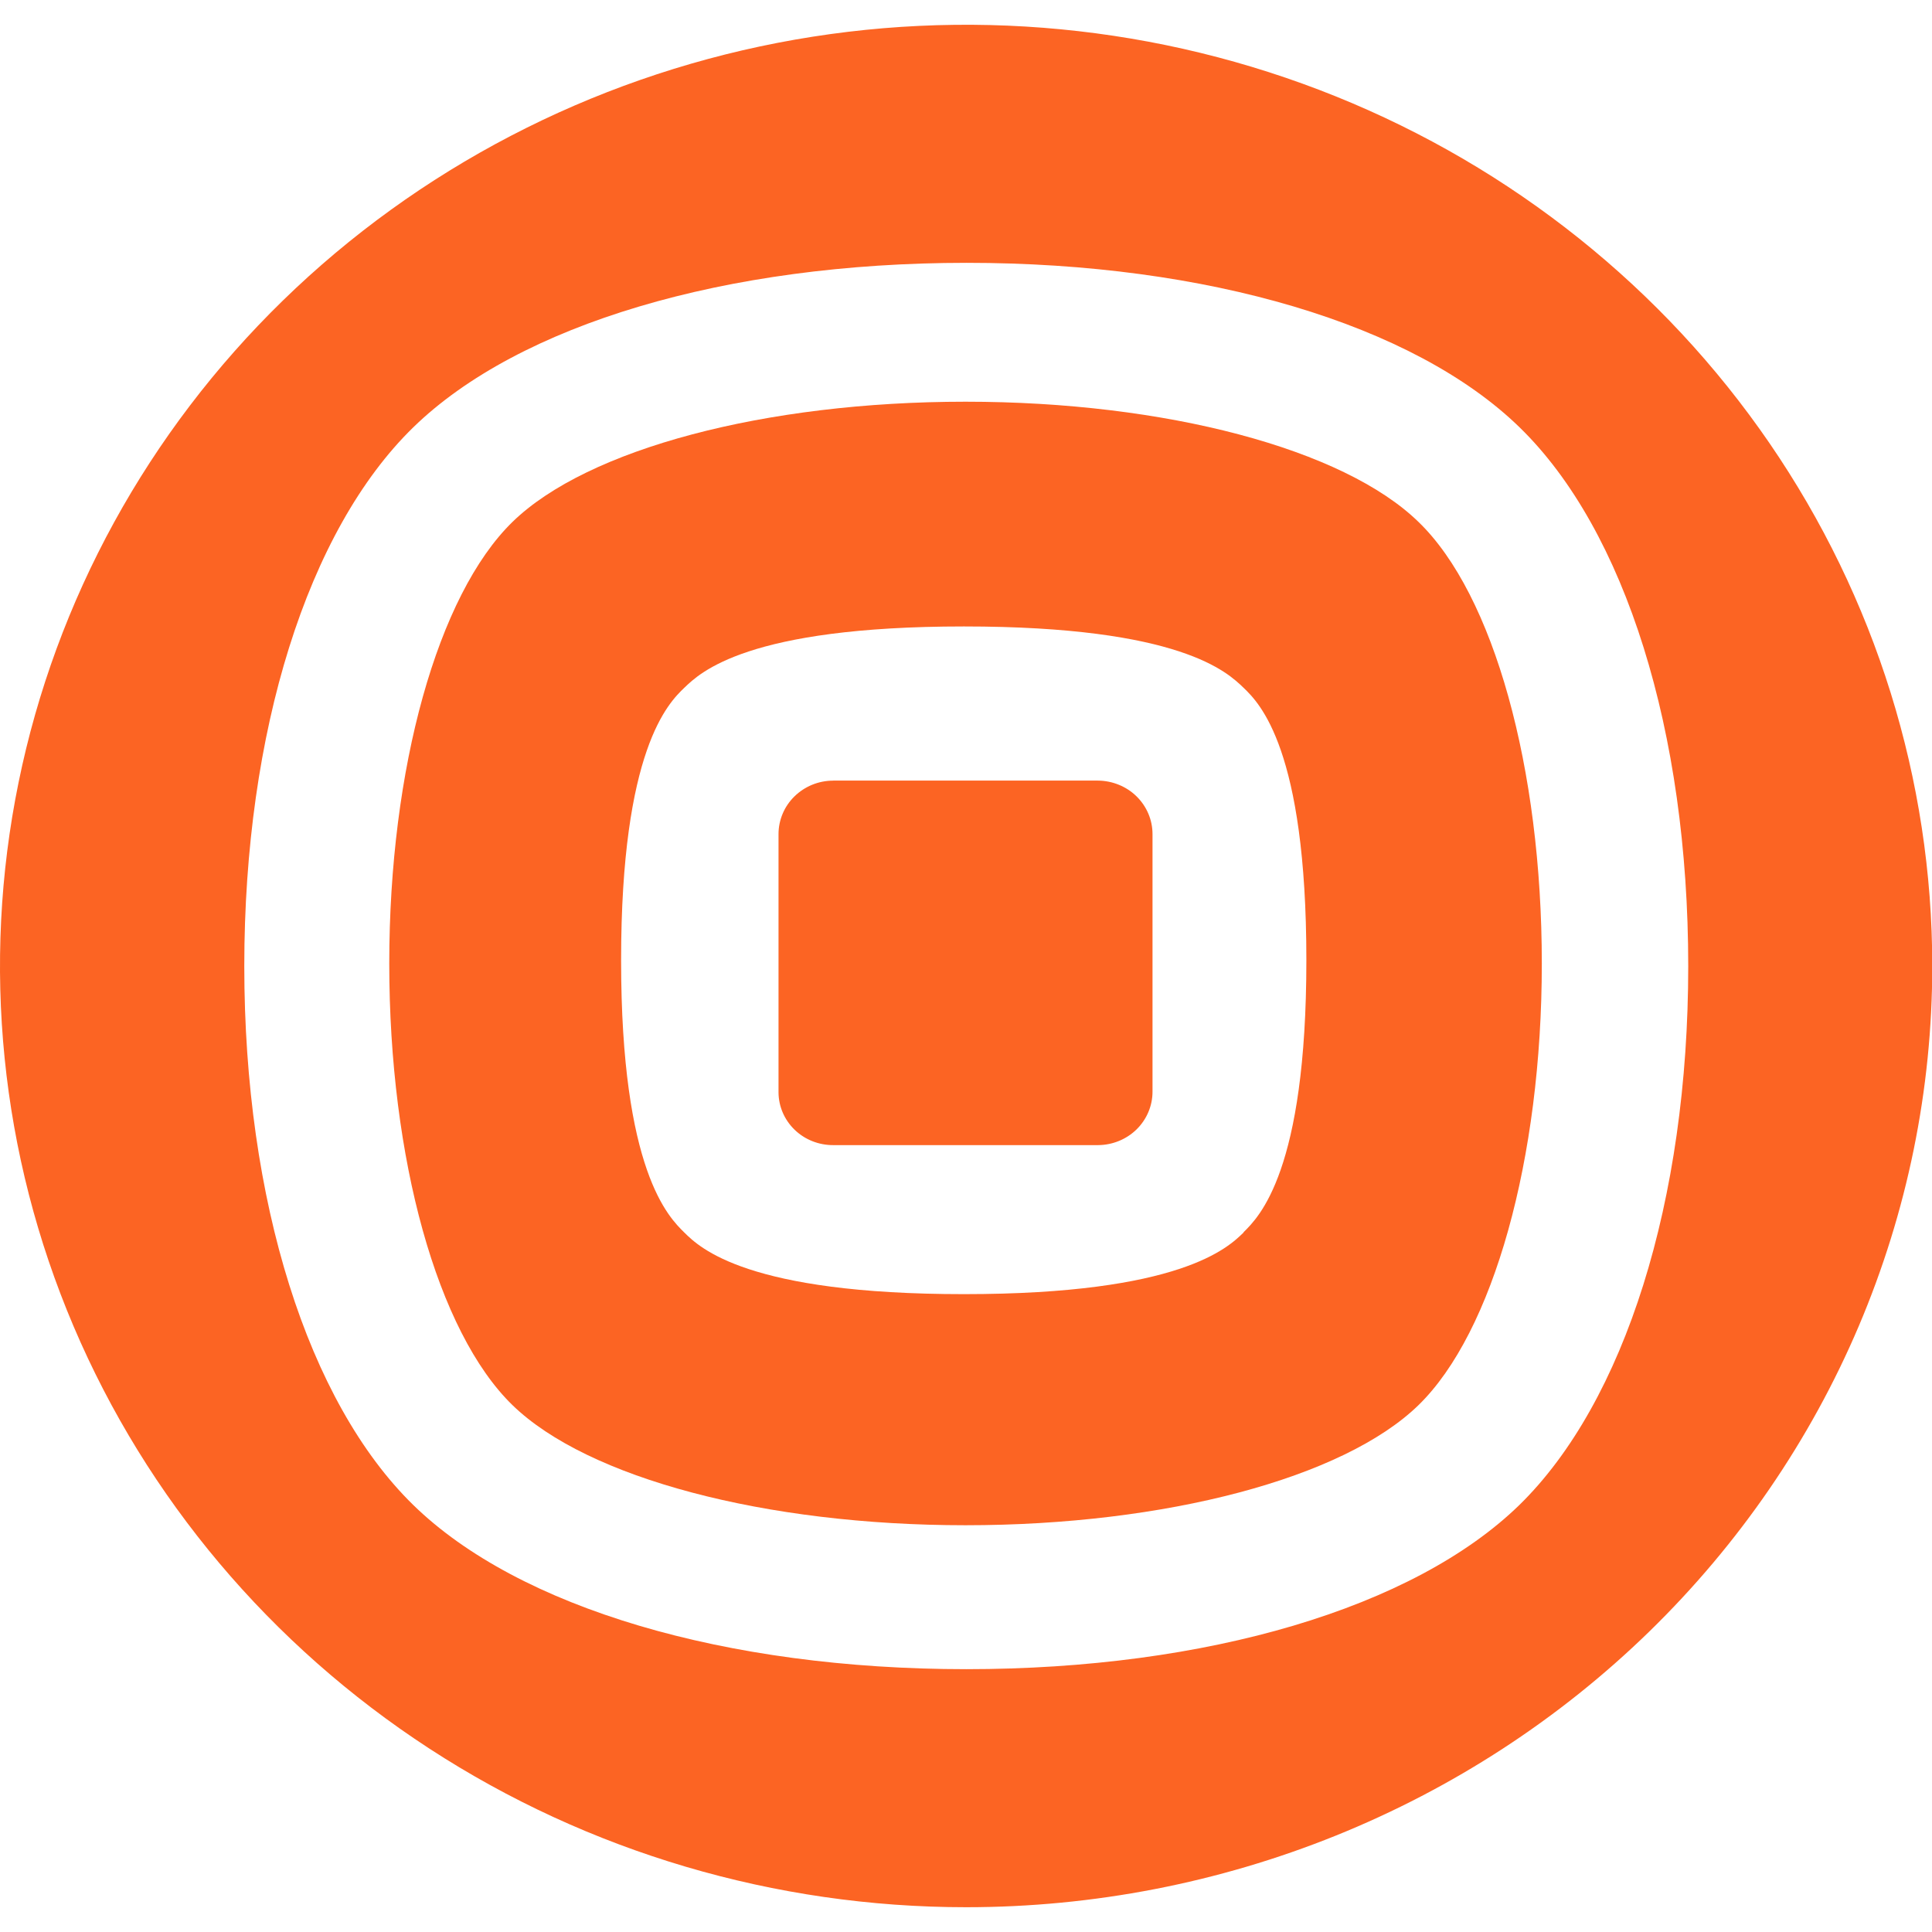
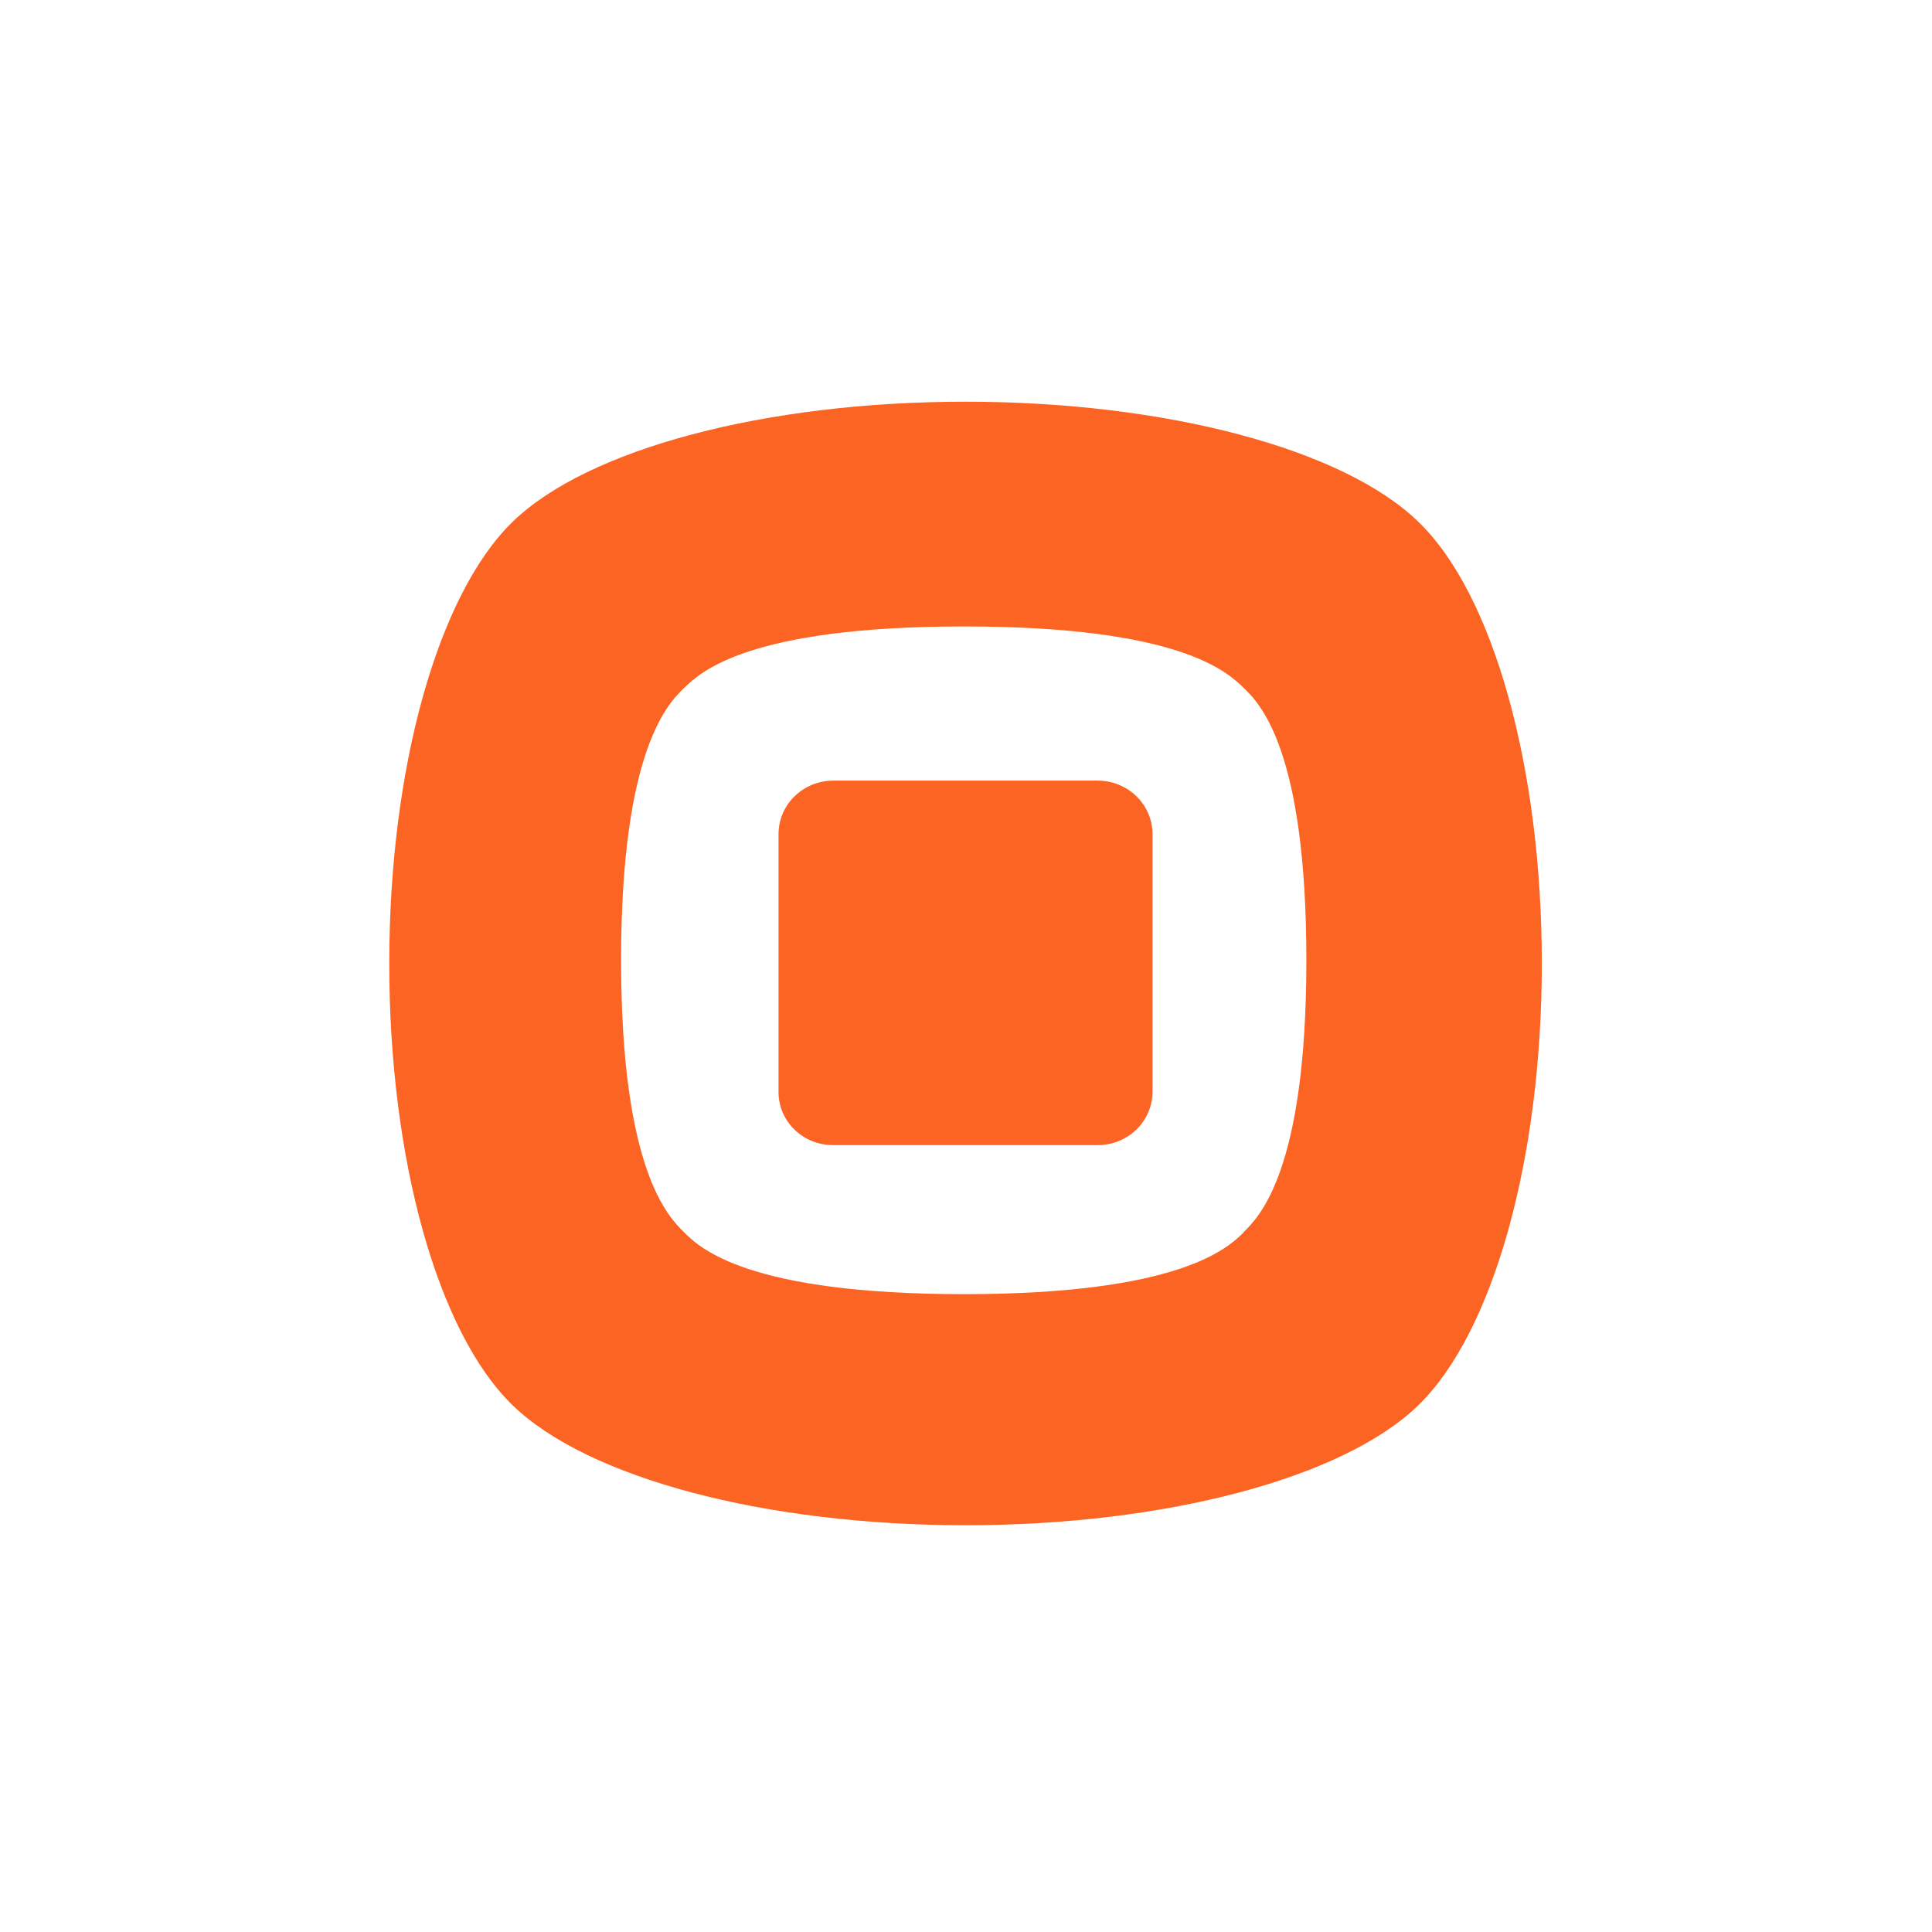
<svg xmlns="http://www.w3.org/2000/svg" width="52" height="52" viewBox="0 0 52 52" fill="none">
-   <path d="M40.894 40.507C38.049 43.276 32.486 44.926 26.008 44.926C19.529 44.926 13.96 43.276 11.123 40.507C8.287 37.737 6.575 32.316 6.575 26.004C6.575 19.693 8.278 14.275 11.121 11.504C13.964 8.732 19.536 7.074 26.016 7.074C32.497 7.074 38.057 8.732 40.902 11.504C43.748 14.275 45.439 19.695 45.439 26.004C45.439 32.313 43.729 37.735 40.894 40.507ZM52.007 26C52.007 20.99 50.482 16.092 47.625 11.926C44.767 7.76 40.706 4.512 35.955 2.595C31.203 0.678 25.975 0.176 20.93 1.153C15.886 2.131 11.253 4.544 7.616 8.087C3.98 11.63 1.503 16.144 0.5 21.058C-0.504 25.972 0.011 31.066 1.979 35.695C3.948 40.324 7.28 44.28 11.557 47.064C15.833 49.848 20.86 51.333 26.004 51.333C29.418 51.333 32.8 50.678 35.955 49.405C39.109 48.132 41.976 46.266 44.391 43.913C46.805 41.561 48.721 38.768 50.028 35.695C51.334 32.621 52.007 29.327 52.007 26Z" fill="#FC6423" />
  <path d="M31.02 22.454V29.379C31.021 29.759 30.868 30.124 30.594 30.395C30.32 30.665 29.947 30.818 29.556 30.821H22.428C22.04 30.823 21.666 30.676 21.39 30.41C21.114 30.145 20.957 29.784 20.954 29.405C20.954 29.397 20.954 29.388 20.954 29.379V22.454C20.953 22.266 20.991 22.078 21.064 21.904C21.137 21.729 21.245 21.57 21.382 21.436C21.518 21.302 21.681 21.195 21.859 21.122C22.038 21.049 22.23 21.011 22.424 21.011L22.428 21.01H29.548C29.742 21.011 29.934 21.049 30.113 21.122C30.291 21.194 30.454 21.3 30.59 21.434C30.727 21.568 30.835 21.727 30.909 21.902C30.983 22.076 31.02 22.264 31.02 22.452V22.454Z" fill="#FC6423" />
  <path d="M38.178 14.047C36.163 12.083 31.378 10.812 25.986 10.812C20.595 10.812 15.81 12.083 13.794 14.047C11.779 16.01 10.477 20.678 10.477 25.932C10.477 31.187 11.771 35.855 13.794 37.82C15.818 39.785 20.595 41.052 25.986 41.052C31.378 41.052 36.163 39.781 38.178 37.82C40.193 35.859 41.498 31.187 41.498 25.932C41.498 20.678 40.204 16 38.178 14.047ZM33.47 33.174C33.052 33.582 31.766 34.832 25.944 34.832C20.122 34.832 18.837 33.588 18.419 33.174C18 32.761 16.717 31.517 16.717 25.843C16.717 20.169 17.994 18.918 18.419 18.511C18.843 18.104 20.112 16.861 25.944 16.861C31.777 16.861 33.04 18.098 33.47 18.511C33.901 18.924 35.161 20.169 35.161 25.843C35.161 31.517 33.886 32.755 33.47 33.166V33.174Z" fill="#FC6423" />
</svg>